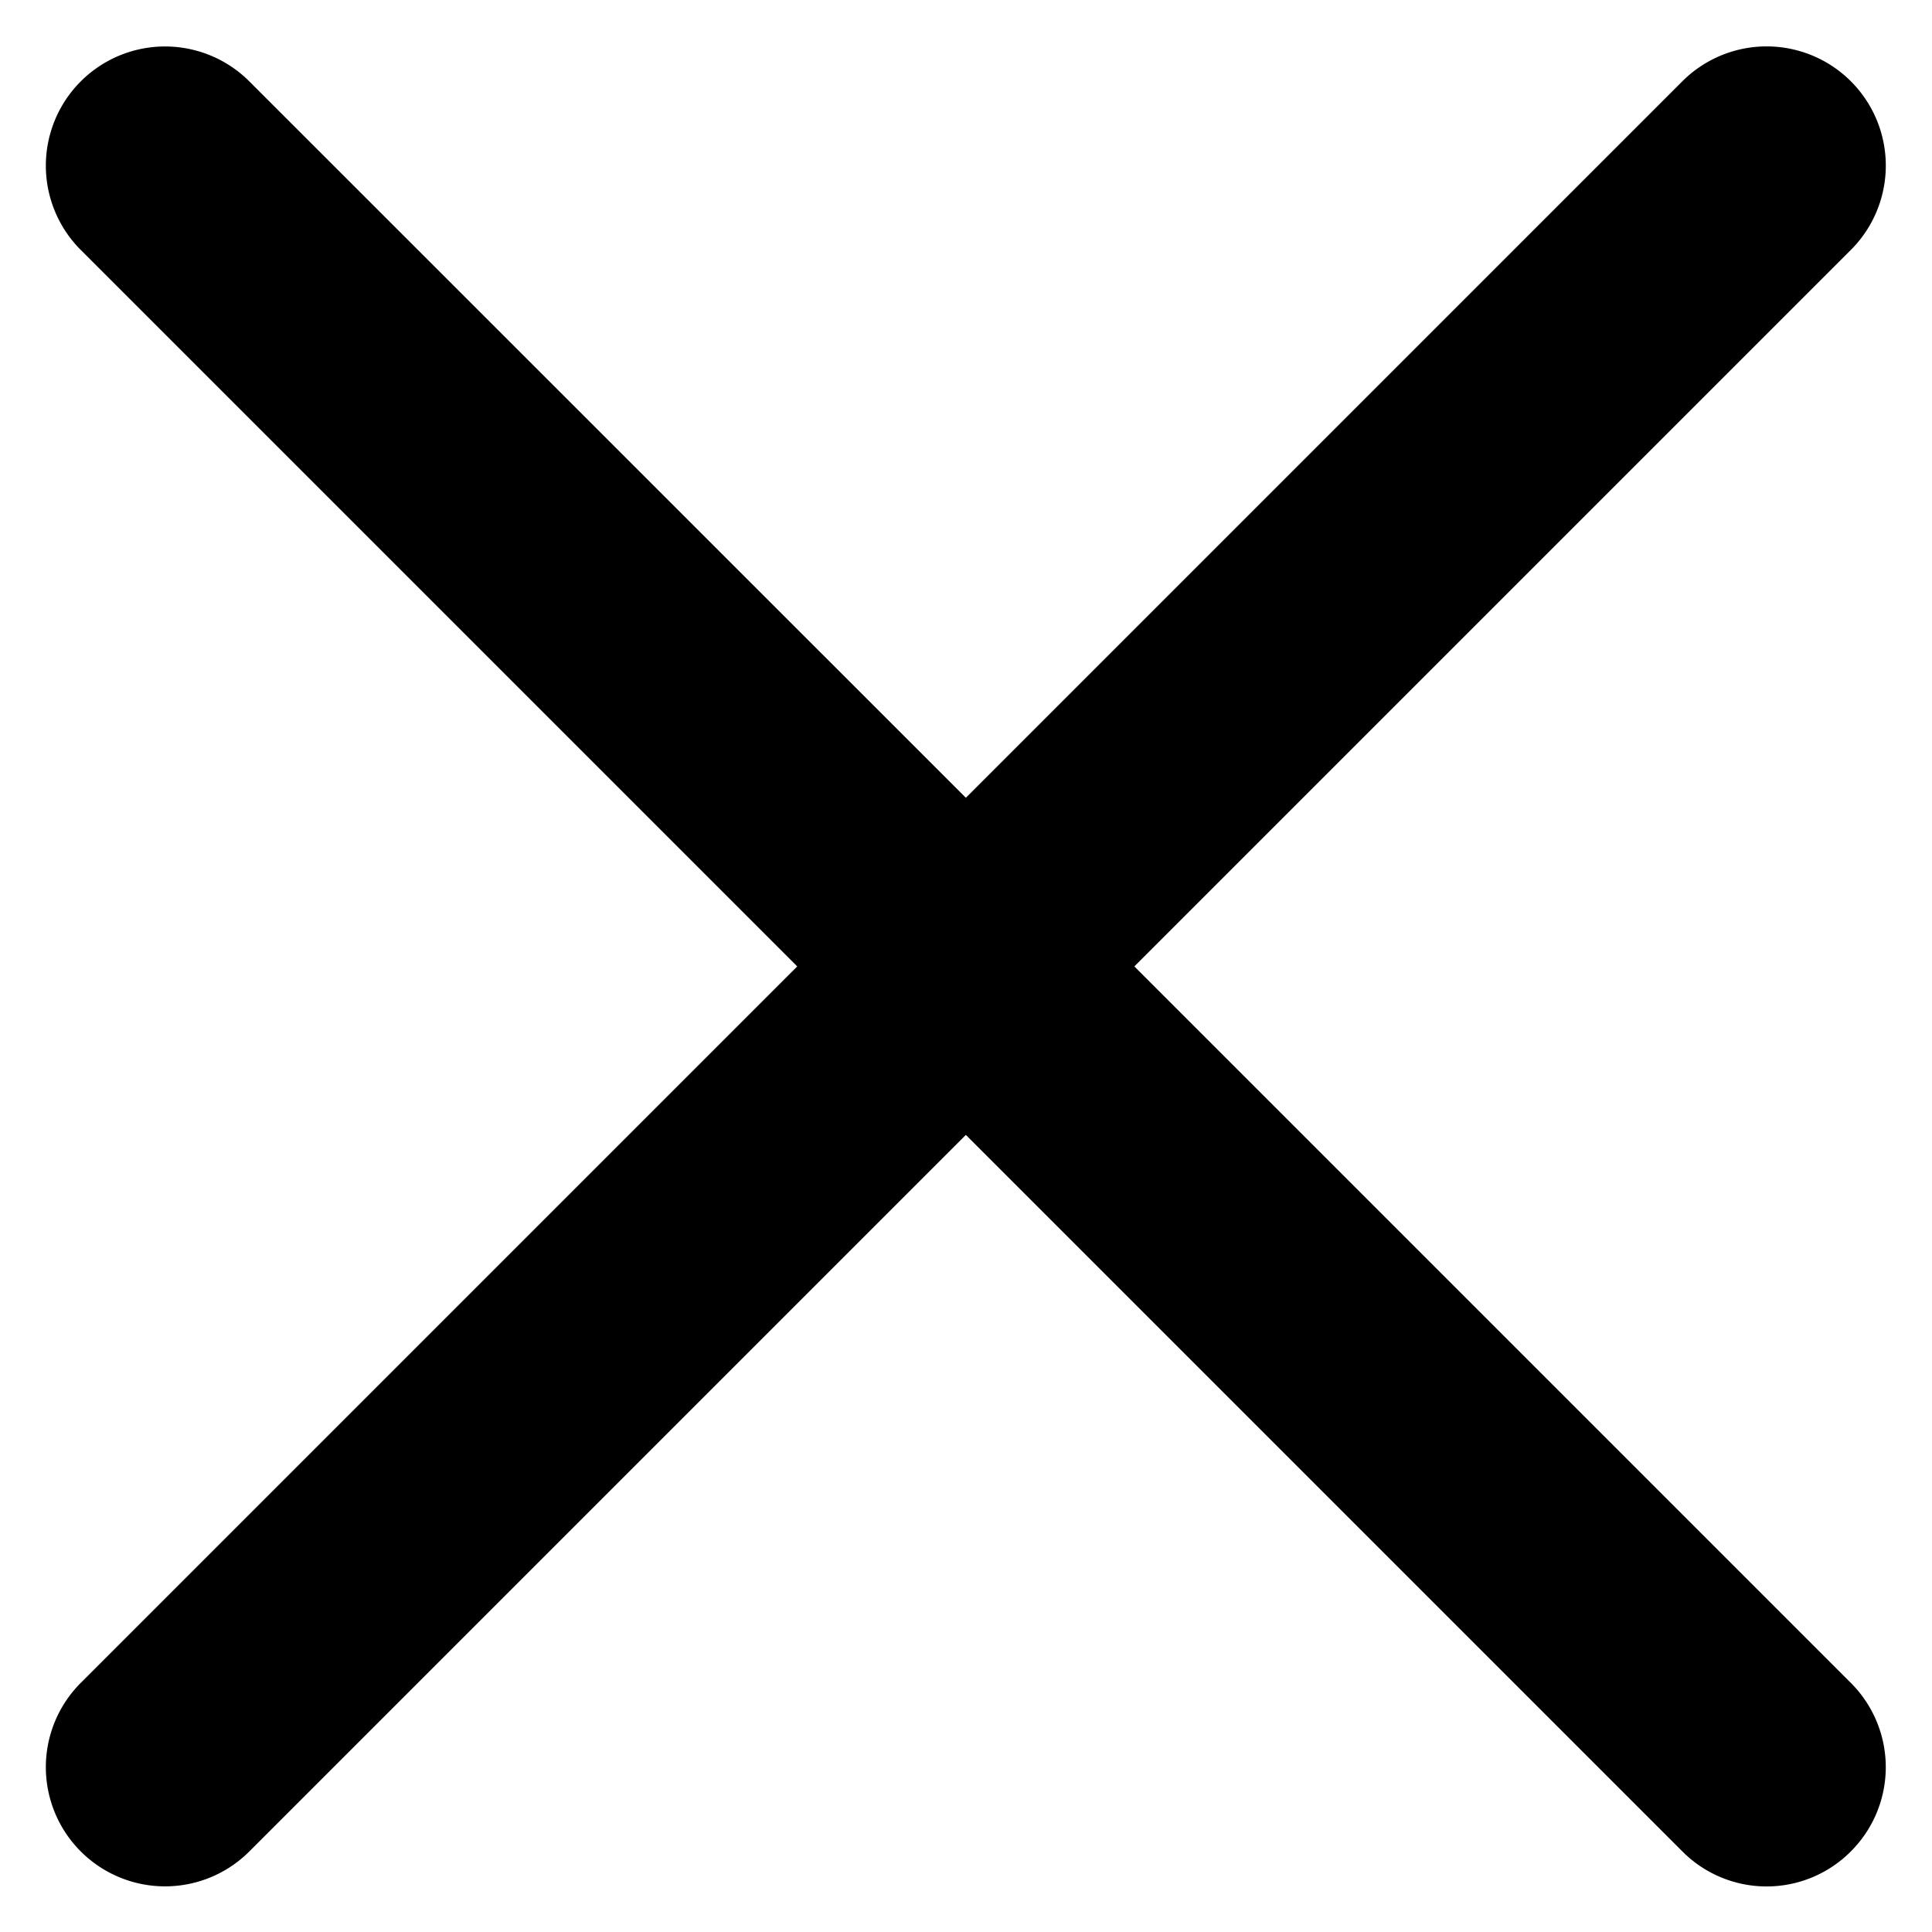
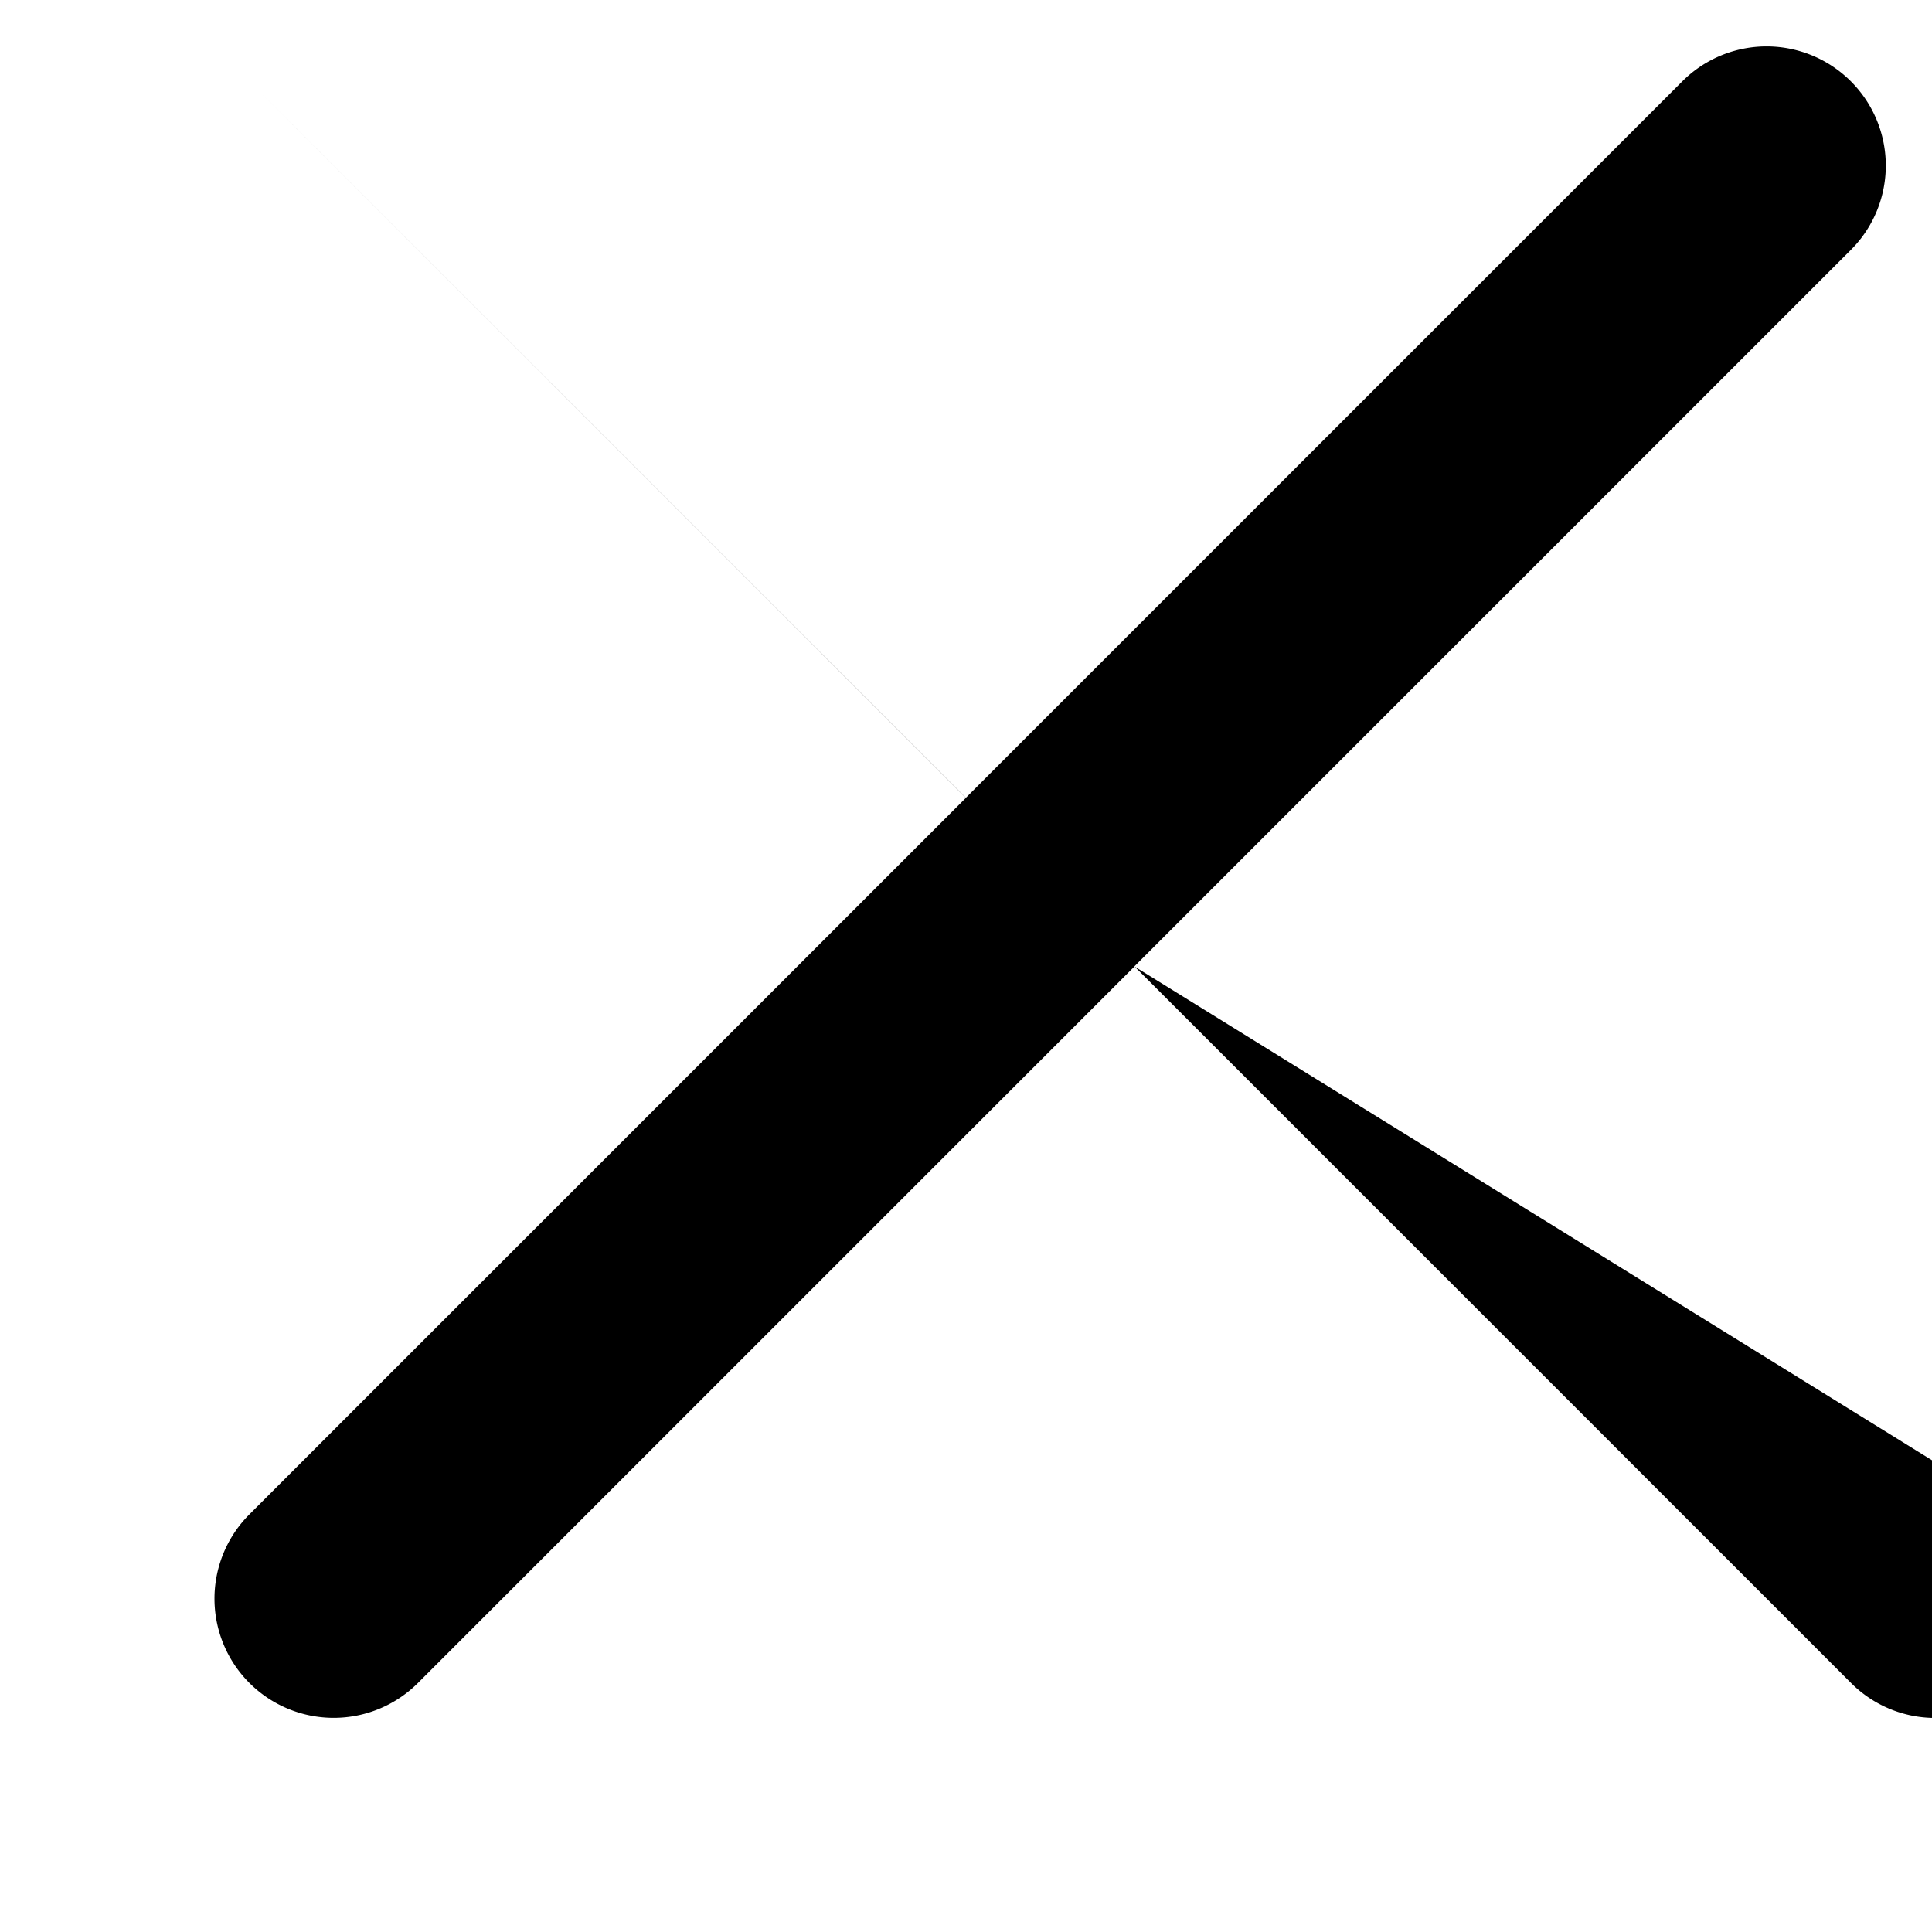
<svg xmlns="http://www.w3.org/2000/svg" viewBox="0 0 14 14" role="presentation" aria-hidden="true">
-   <path d="m8.22 7.003 5.192-5.192A.863.863 0 1 0 12.191.589L6.999 5.781 1.807.59A.863.863 0 1 0 .585 1.811l5.192 5.192-5.192 5.192a.863.863 0 1 0 1.222 1.221l5.192-5.192 5.192 5.192a.861.861 0 0 0 1.221 0 .863.863 0 0 0 0-1.221L8.22 7.003Z" fill="currentColor" />
+   <path d="m8.22 7.003 5.192-5.192A.863.863 0 1 0 12.191.589L6.999 5.781 1.807.59l5.192 5.192-5.192 5.192a.863.863 0 1 0 1.222 1.221l5.192-5.192 5.192 5.192a.861.861 0 0 0 1.221 0 .863.863 0 0 0 0-1.221L8.22 7.003Z" fill="currentColor" />
</svg>